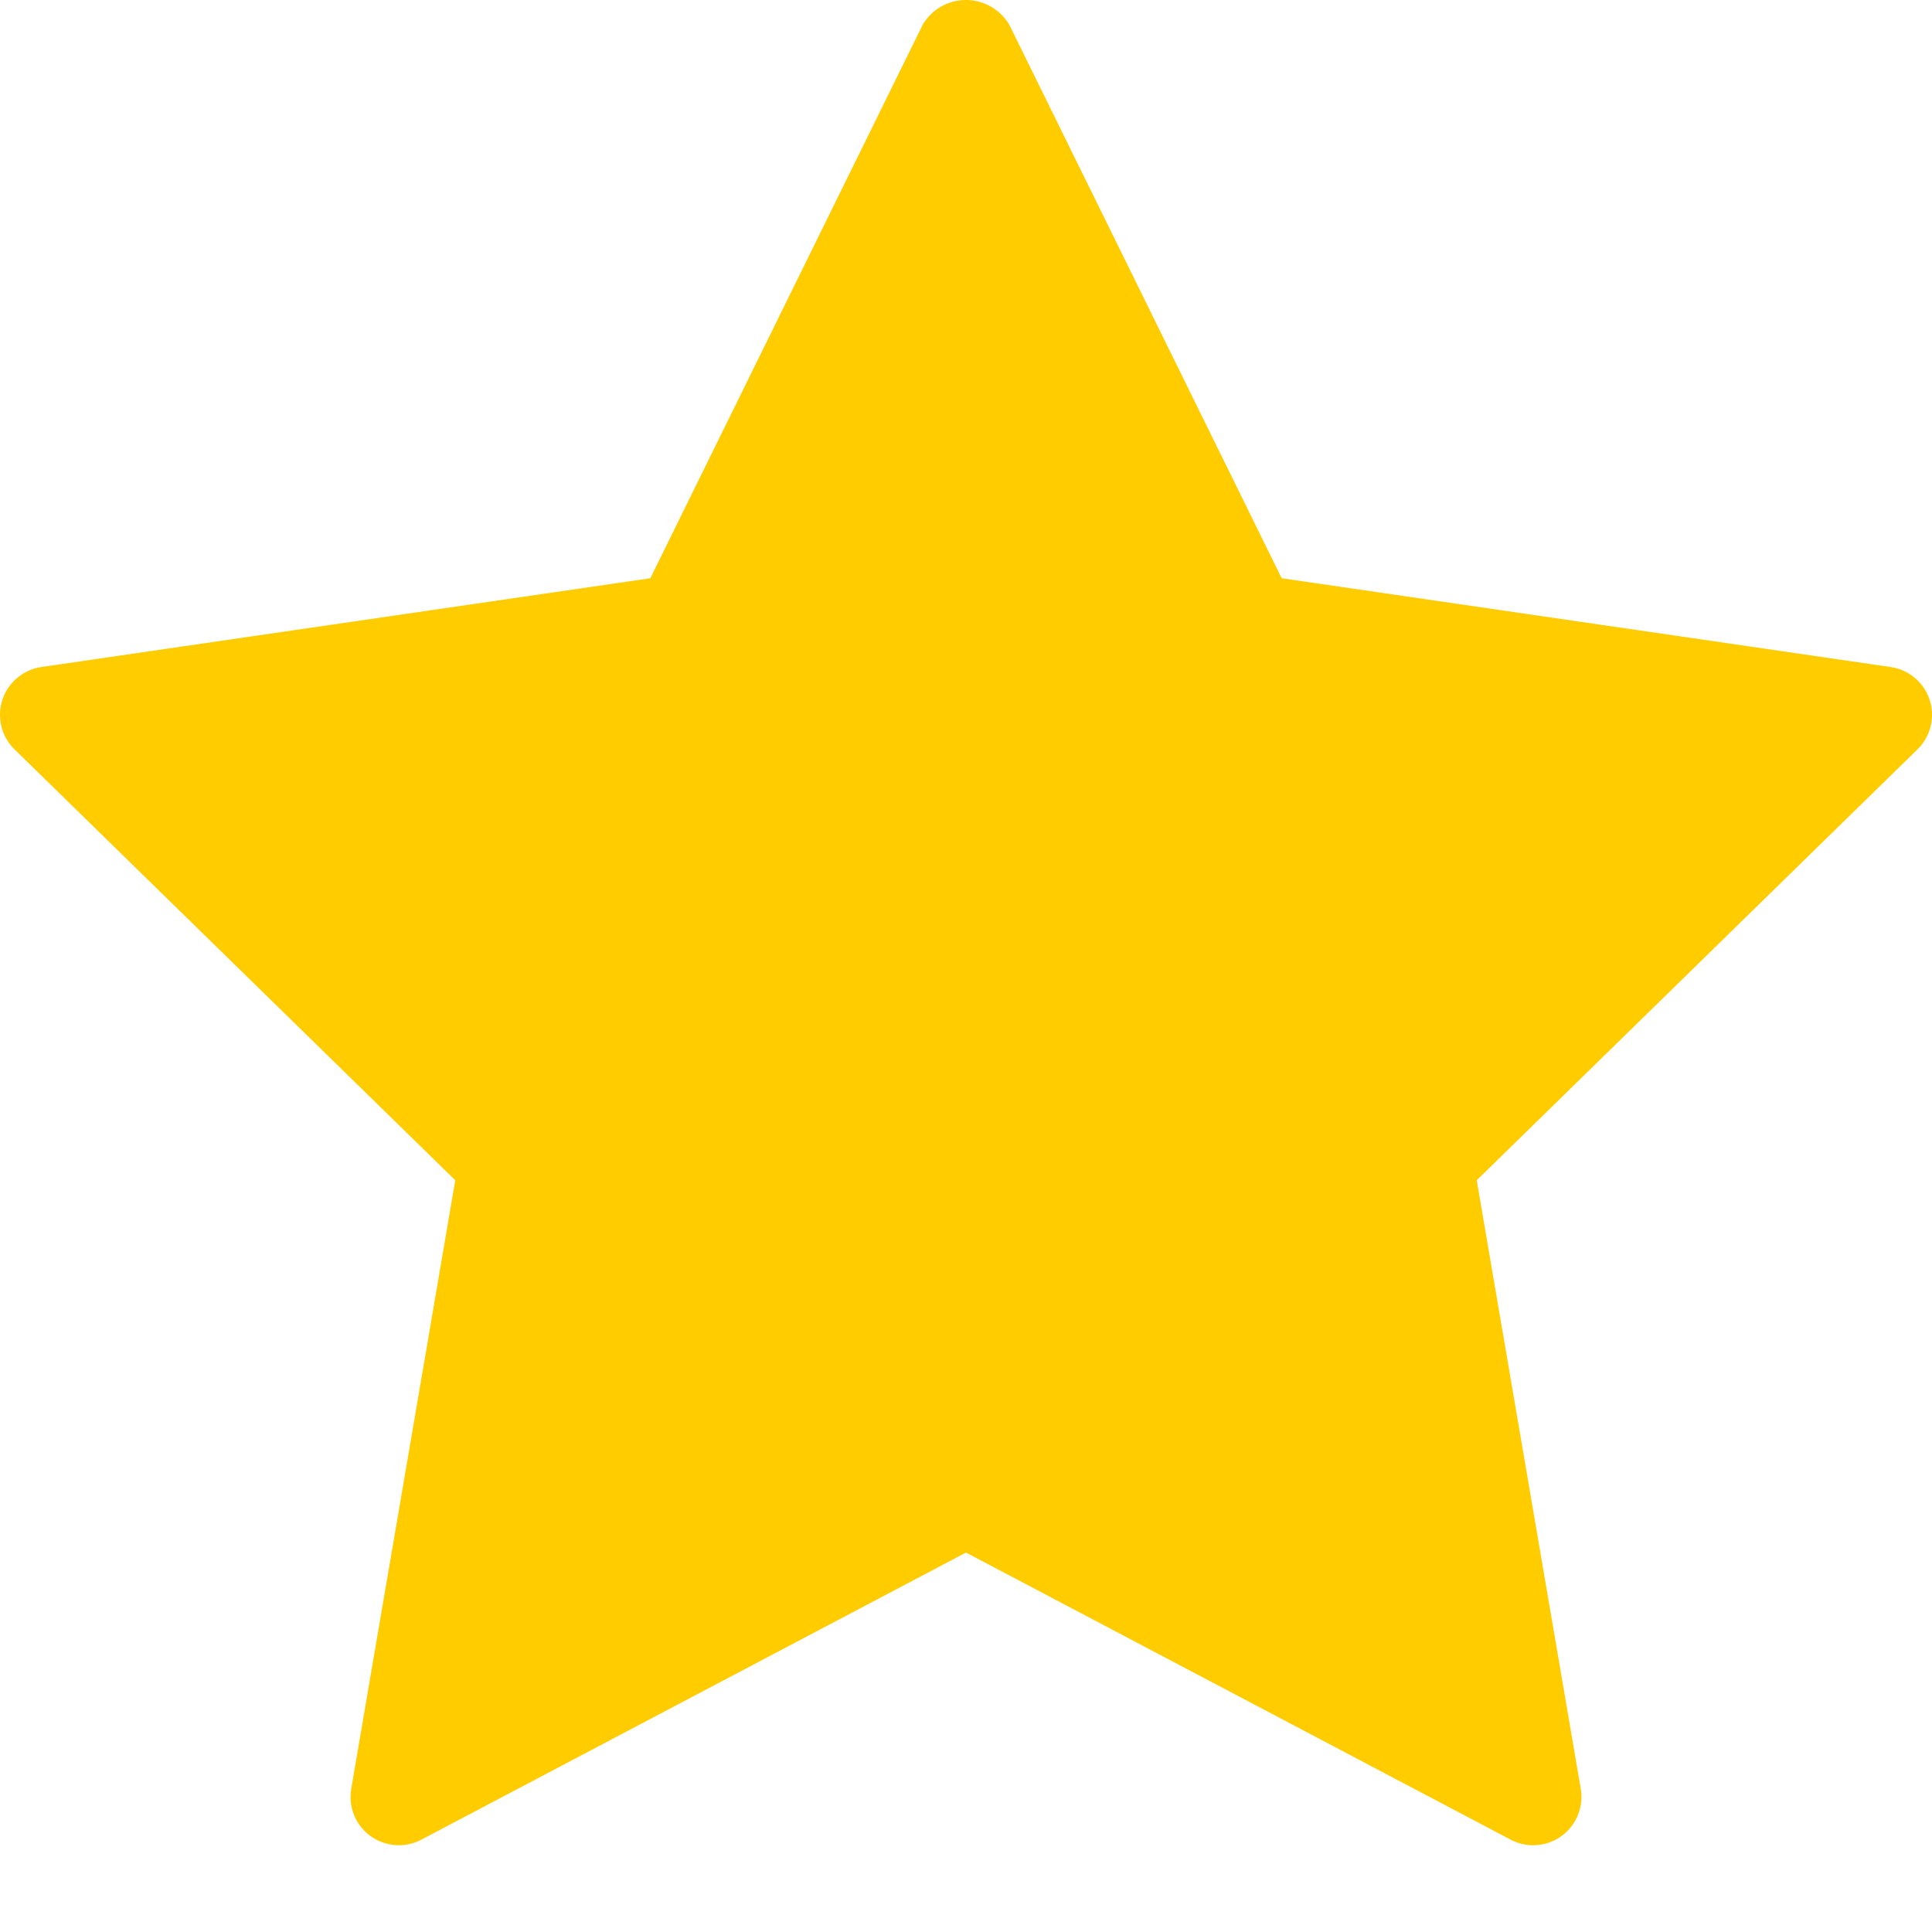
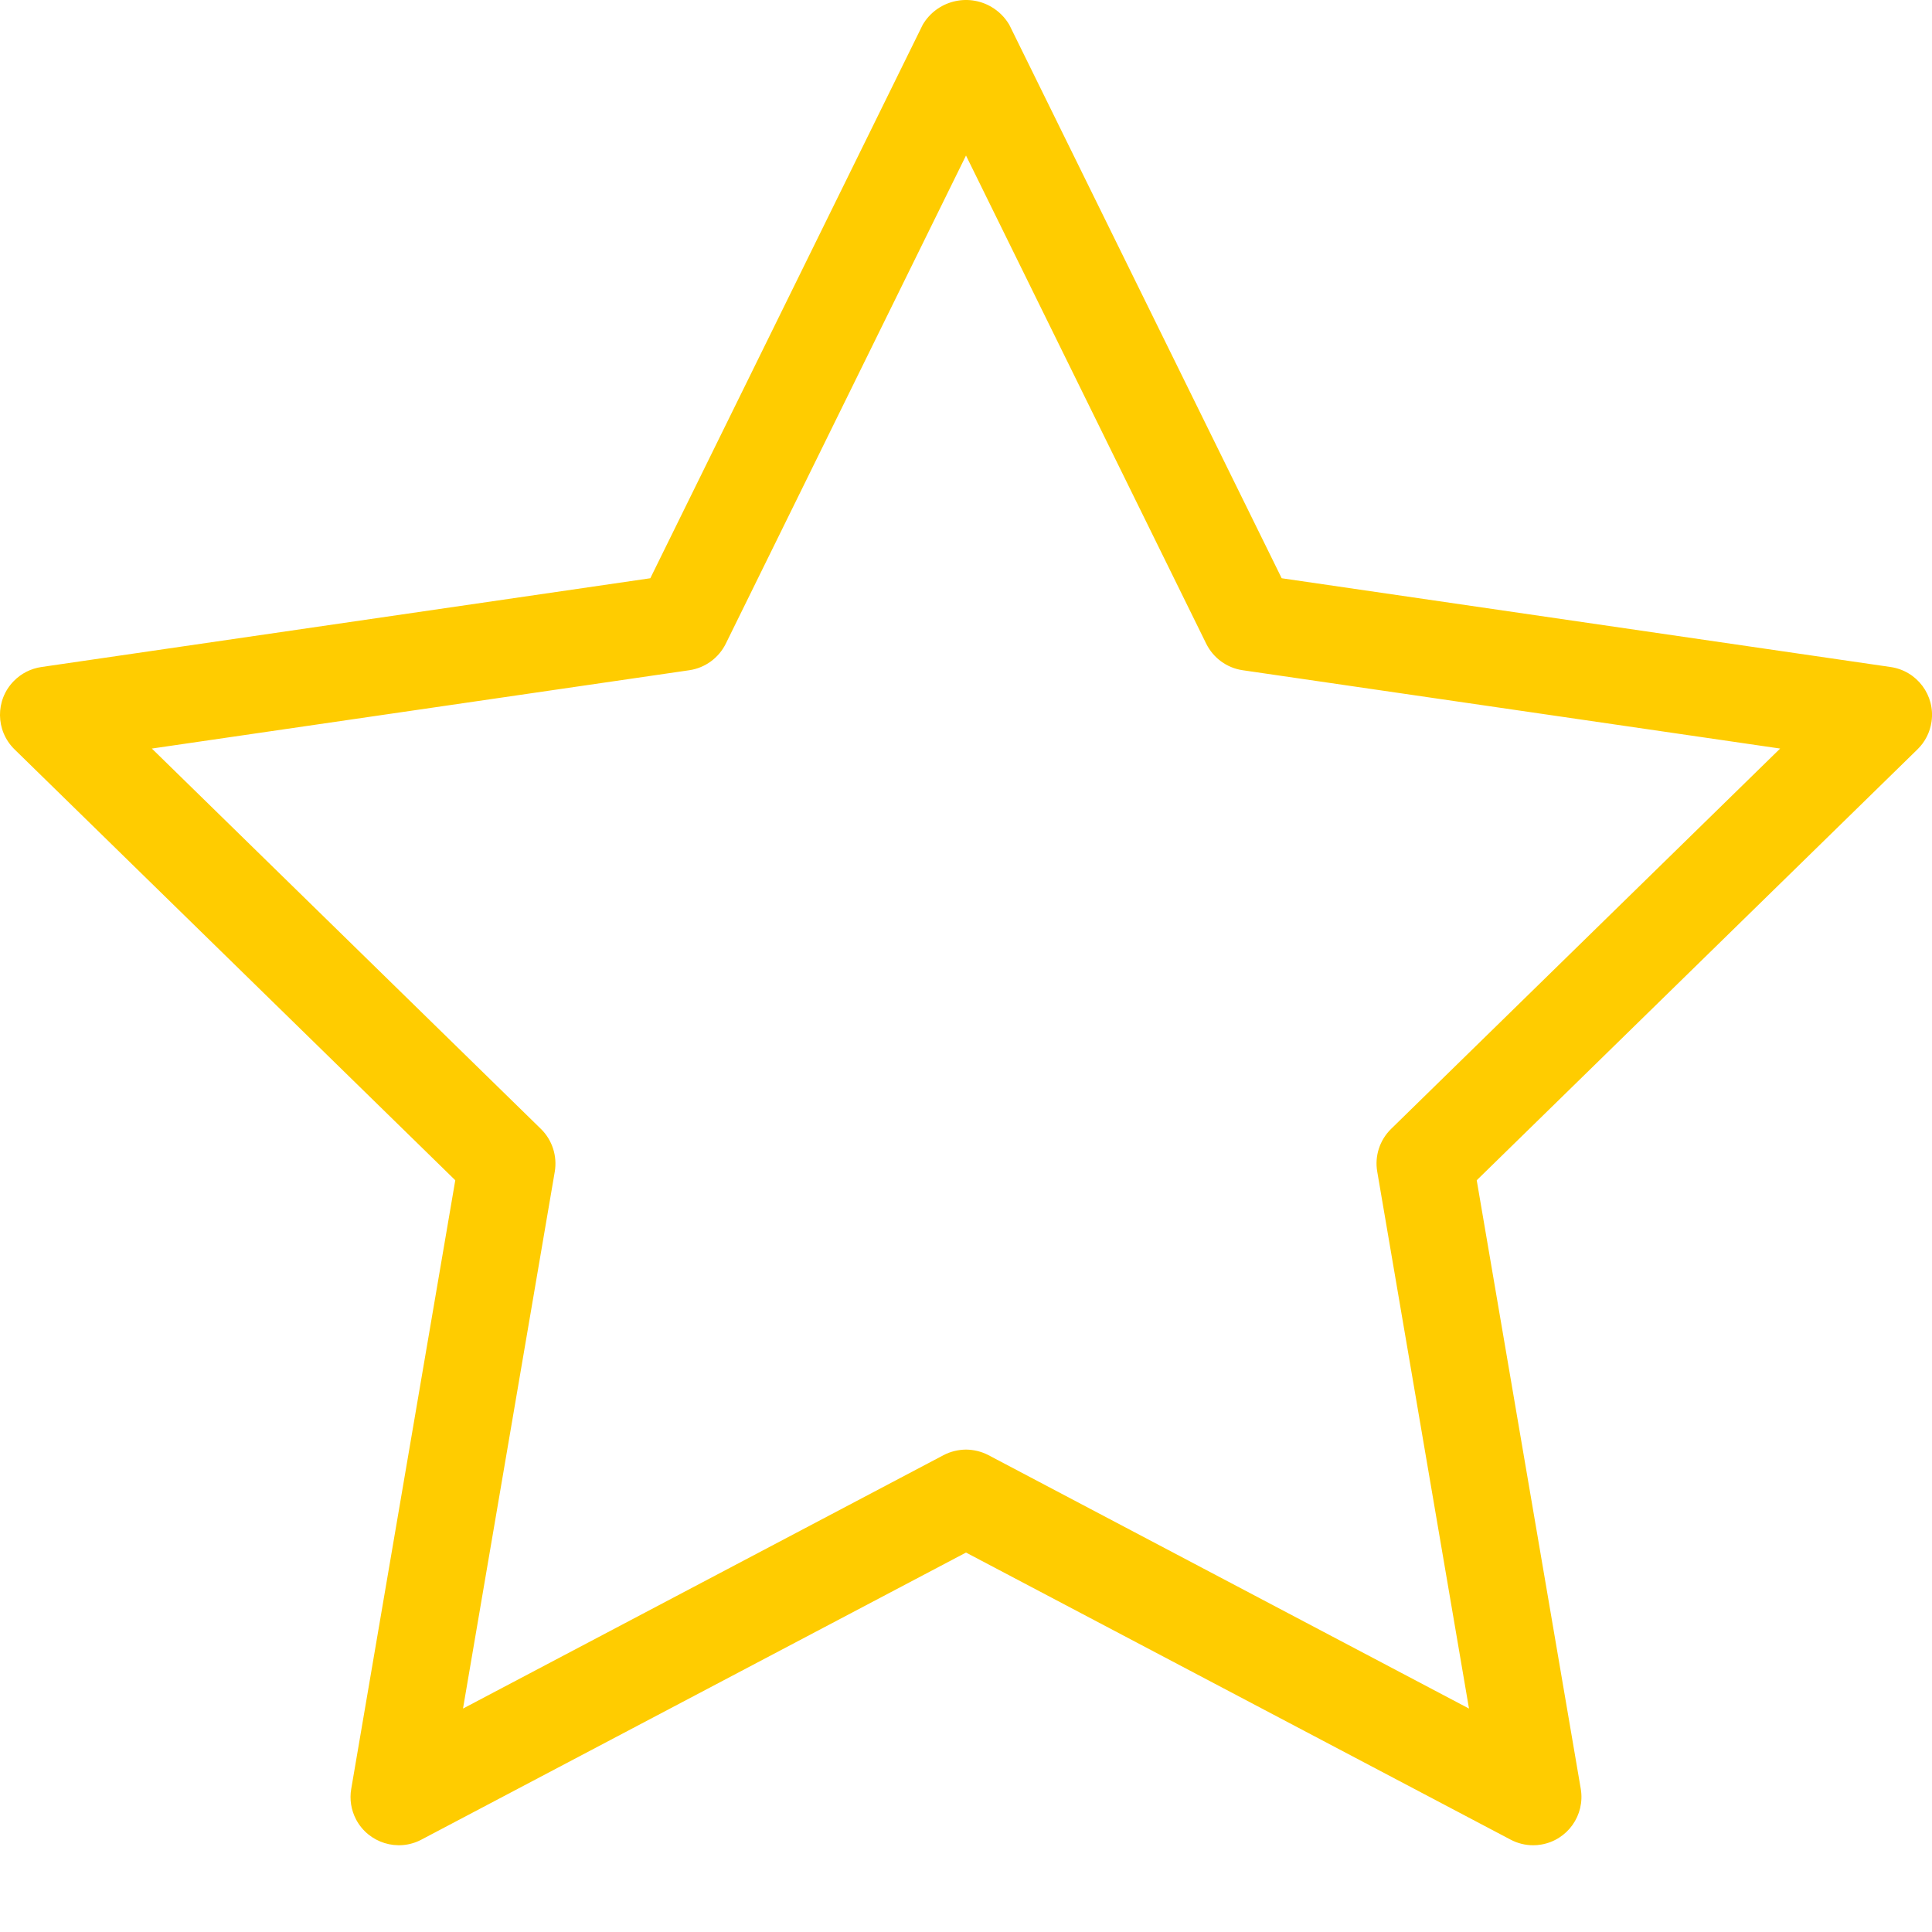
<svg xmlns="http://www.w3.org/2000/svg" width="20" height="20" viewBox="0 0 20 20" fill="none">
  <g clip-path="url(#clip0_1247_89)">
    <path d="M19.995 7.472C20.035 7.199 19.846 6.945 19.572 6.905L13.268 5.986L10.448 0.256C10.403 0.18 10.34 0.117 10.264 0.072C10.016 -0.074 9.697 0.009 9.552 0.256L6.732 5.986L0.428 6.905C0.319 6.921 0.219 6.972 0.143 7.05C-0.051 7.247 -0.047 7.564 0.15 7.757L4.713 12.218L3.636 18.518C3.617 18.626 3.635 18.738 3.686 18.835C3.815 19.079 4.118 19.173 4.362 19.044L10 16.072L15.638 19.044C15.71 19.082 15.79 19.102 15.871 19.102C15.899 19.102 15.927 19.1 15.954 19.095C16.227 19.049 16.41 18.791 16.364 18.518L15.287 12.218L19.85 7.757C19.928 7.681 19.979 7.581 19.995 7.472ZM14.4 11.687C14.283 11.802 14.229 11.967 14.257 12.128L15.207 17.687L10.233 15.064C10.161 15.026 10.081 15.007 10 15.006C9.919 15.007 9.839 15.026 9.767 15.064L4.793 17.687L5.743 12.129C5.77 11.967 5.717 11.802 5.6 11.687L1.572 7.749L7.137 6.938C7.299 6.914 7.44 6.811 7.513 6.664L10 1.61L12.487 6.664C12.56 6.811 12.7 6.914 12.863 6.938L18.428 7.749L14.4 11.687Z" fill="#FFCC00" />
-     <path d="M7.082 6.993L7.322 6.953L7.439 6.739L10 2.044L12.561 6.739L12.678 6.953L12.918 6.993L17.959 7.833L14.146 11.646L13.964 11.828L14.007 12.082L14.852 17.156L10.207 15.045L10 14.951L9.793 15.045L5.147 17.156L5.993 12.082L6.035 11.828L5.854 11.646L2.041 7.833L7.082 6.993Z" fill="#FFCC00" stroke="#FFCC00" />
  </g>
  <defs>
    <clipPath id="clip0_1247_89">
      <rect width="20" height="20" fill="white" />
    </clipPath>
  </defs>
</svg>